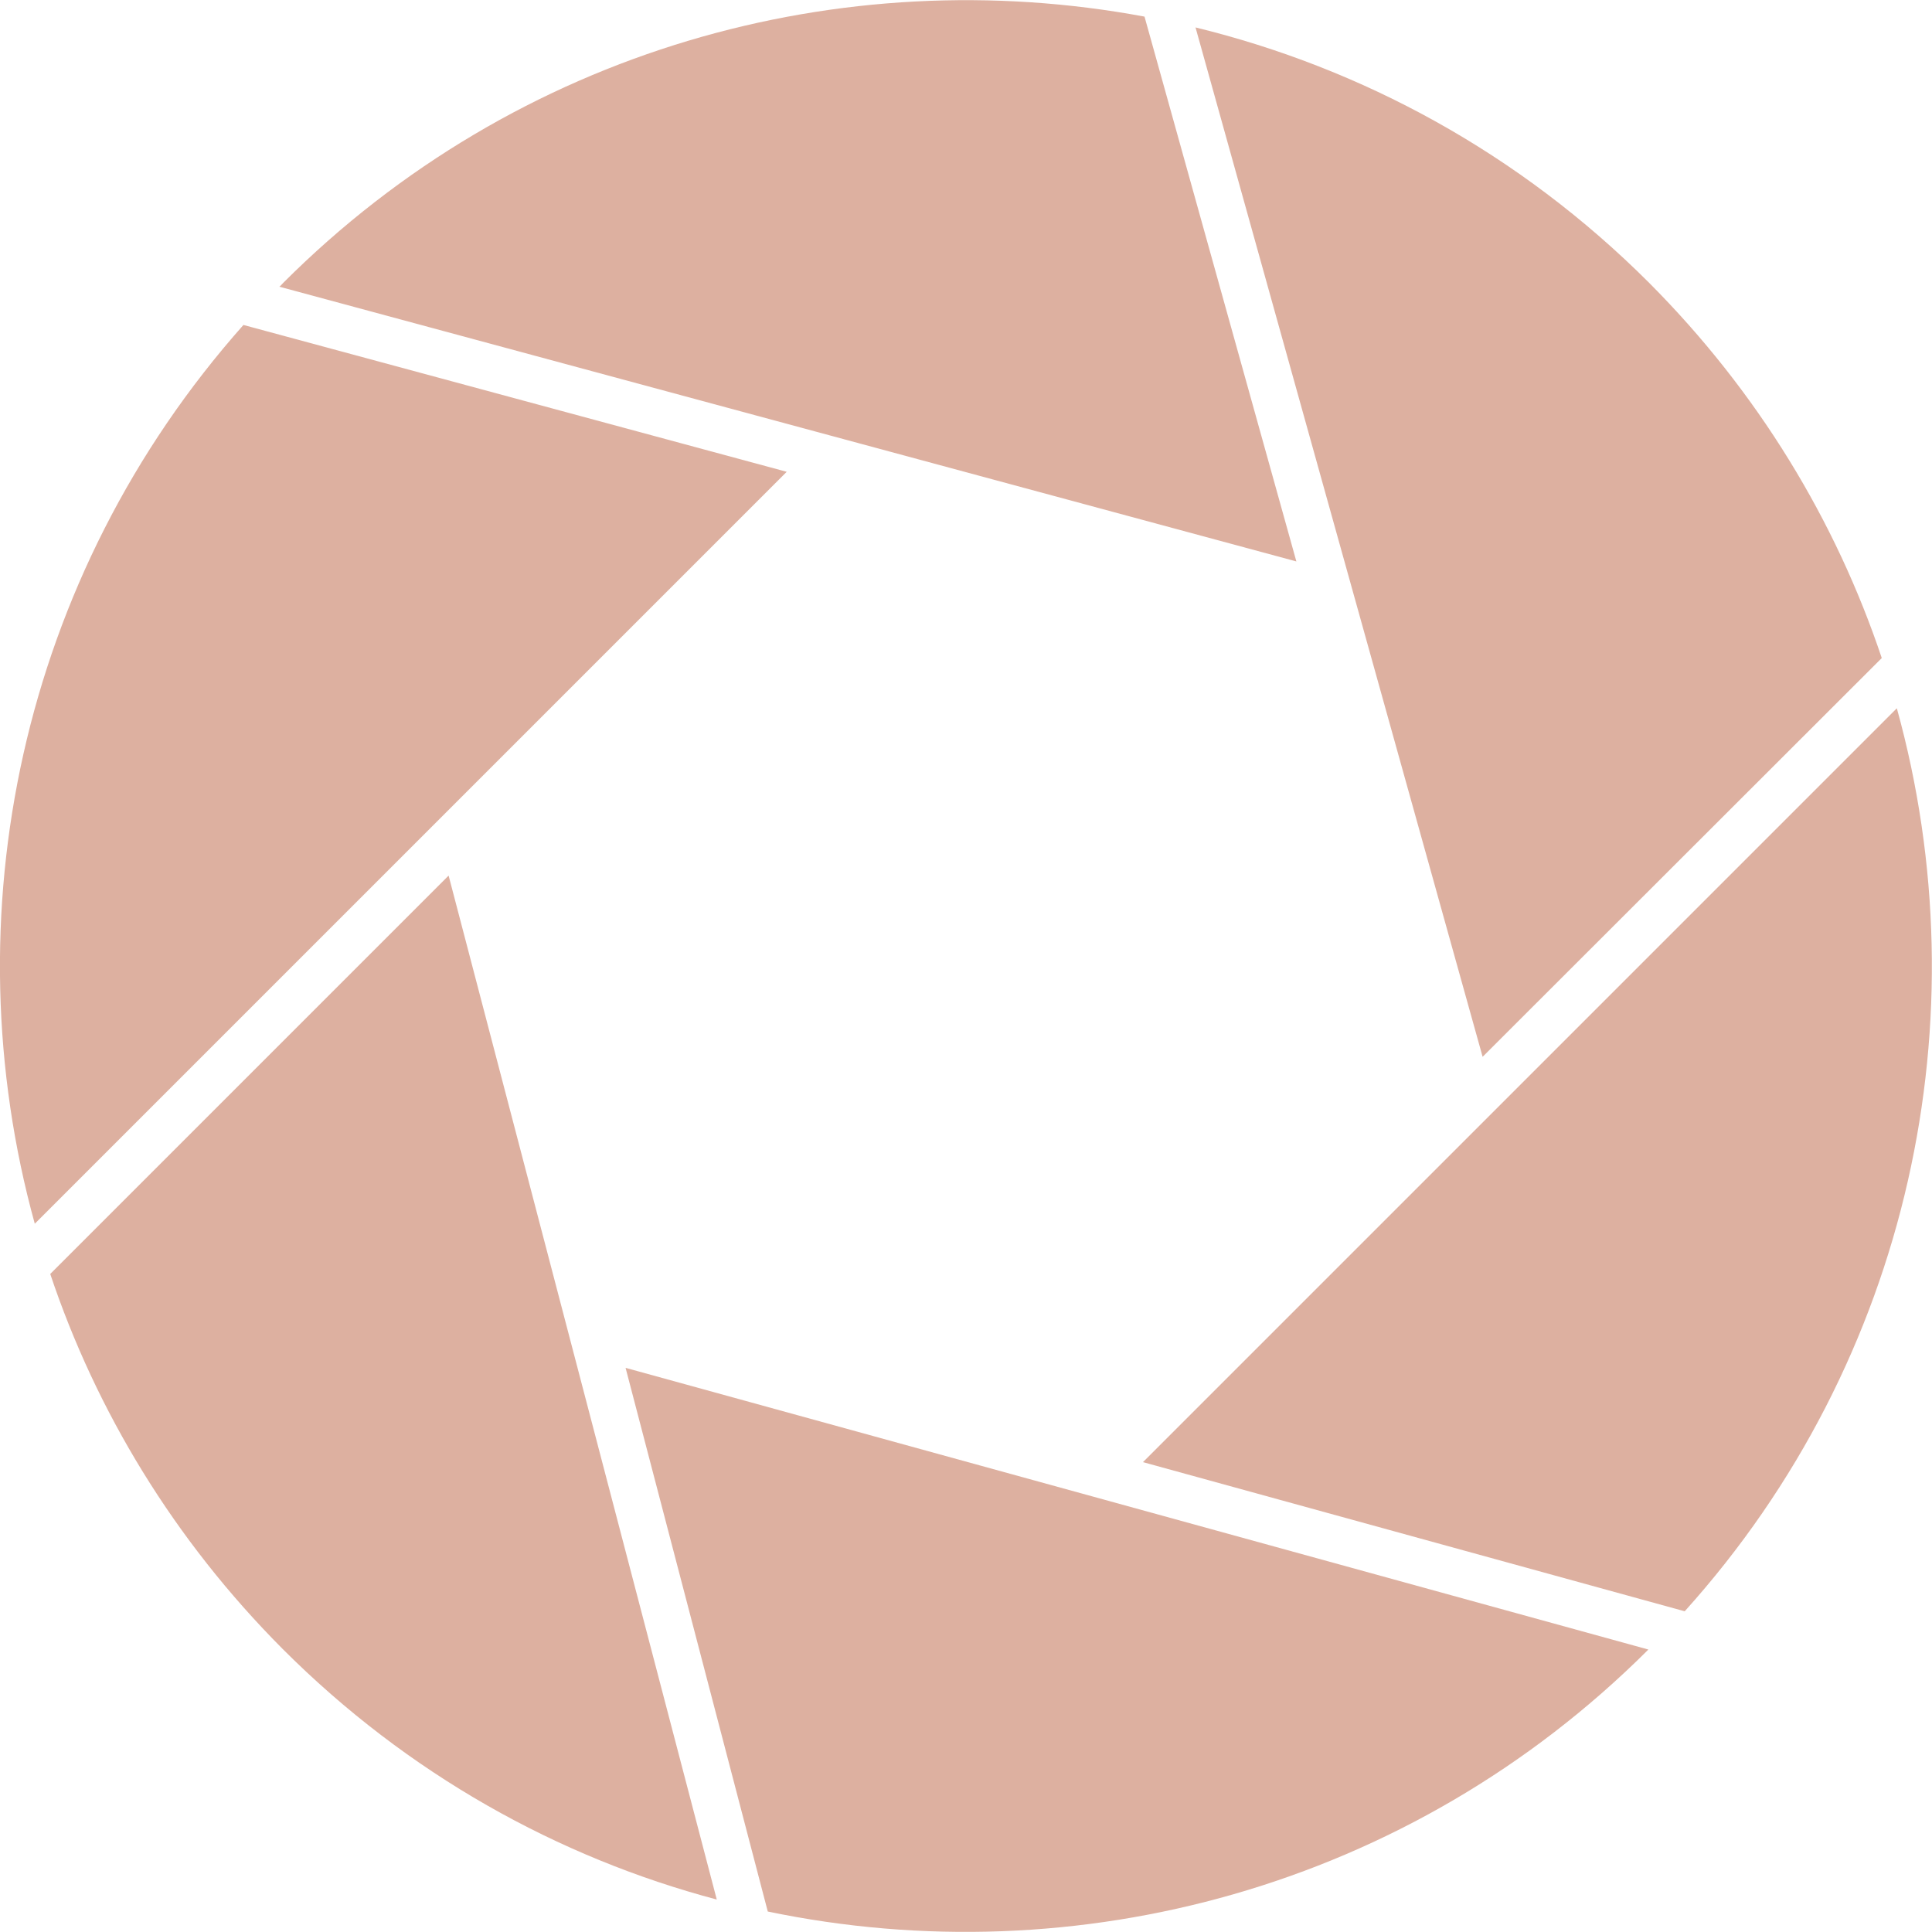
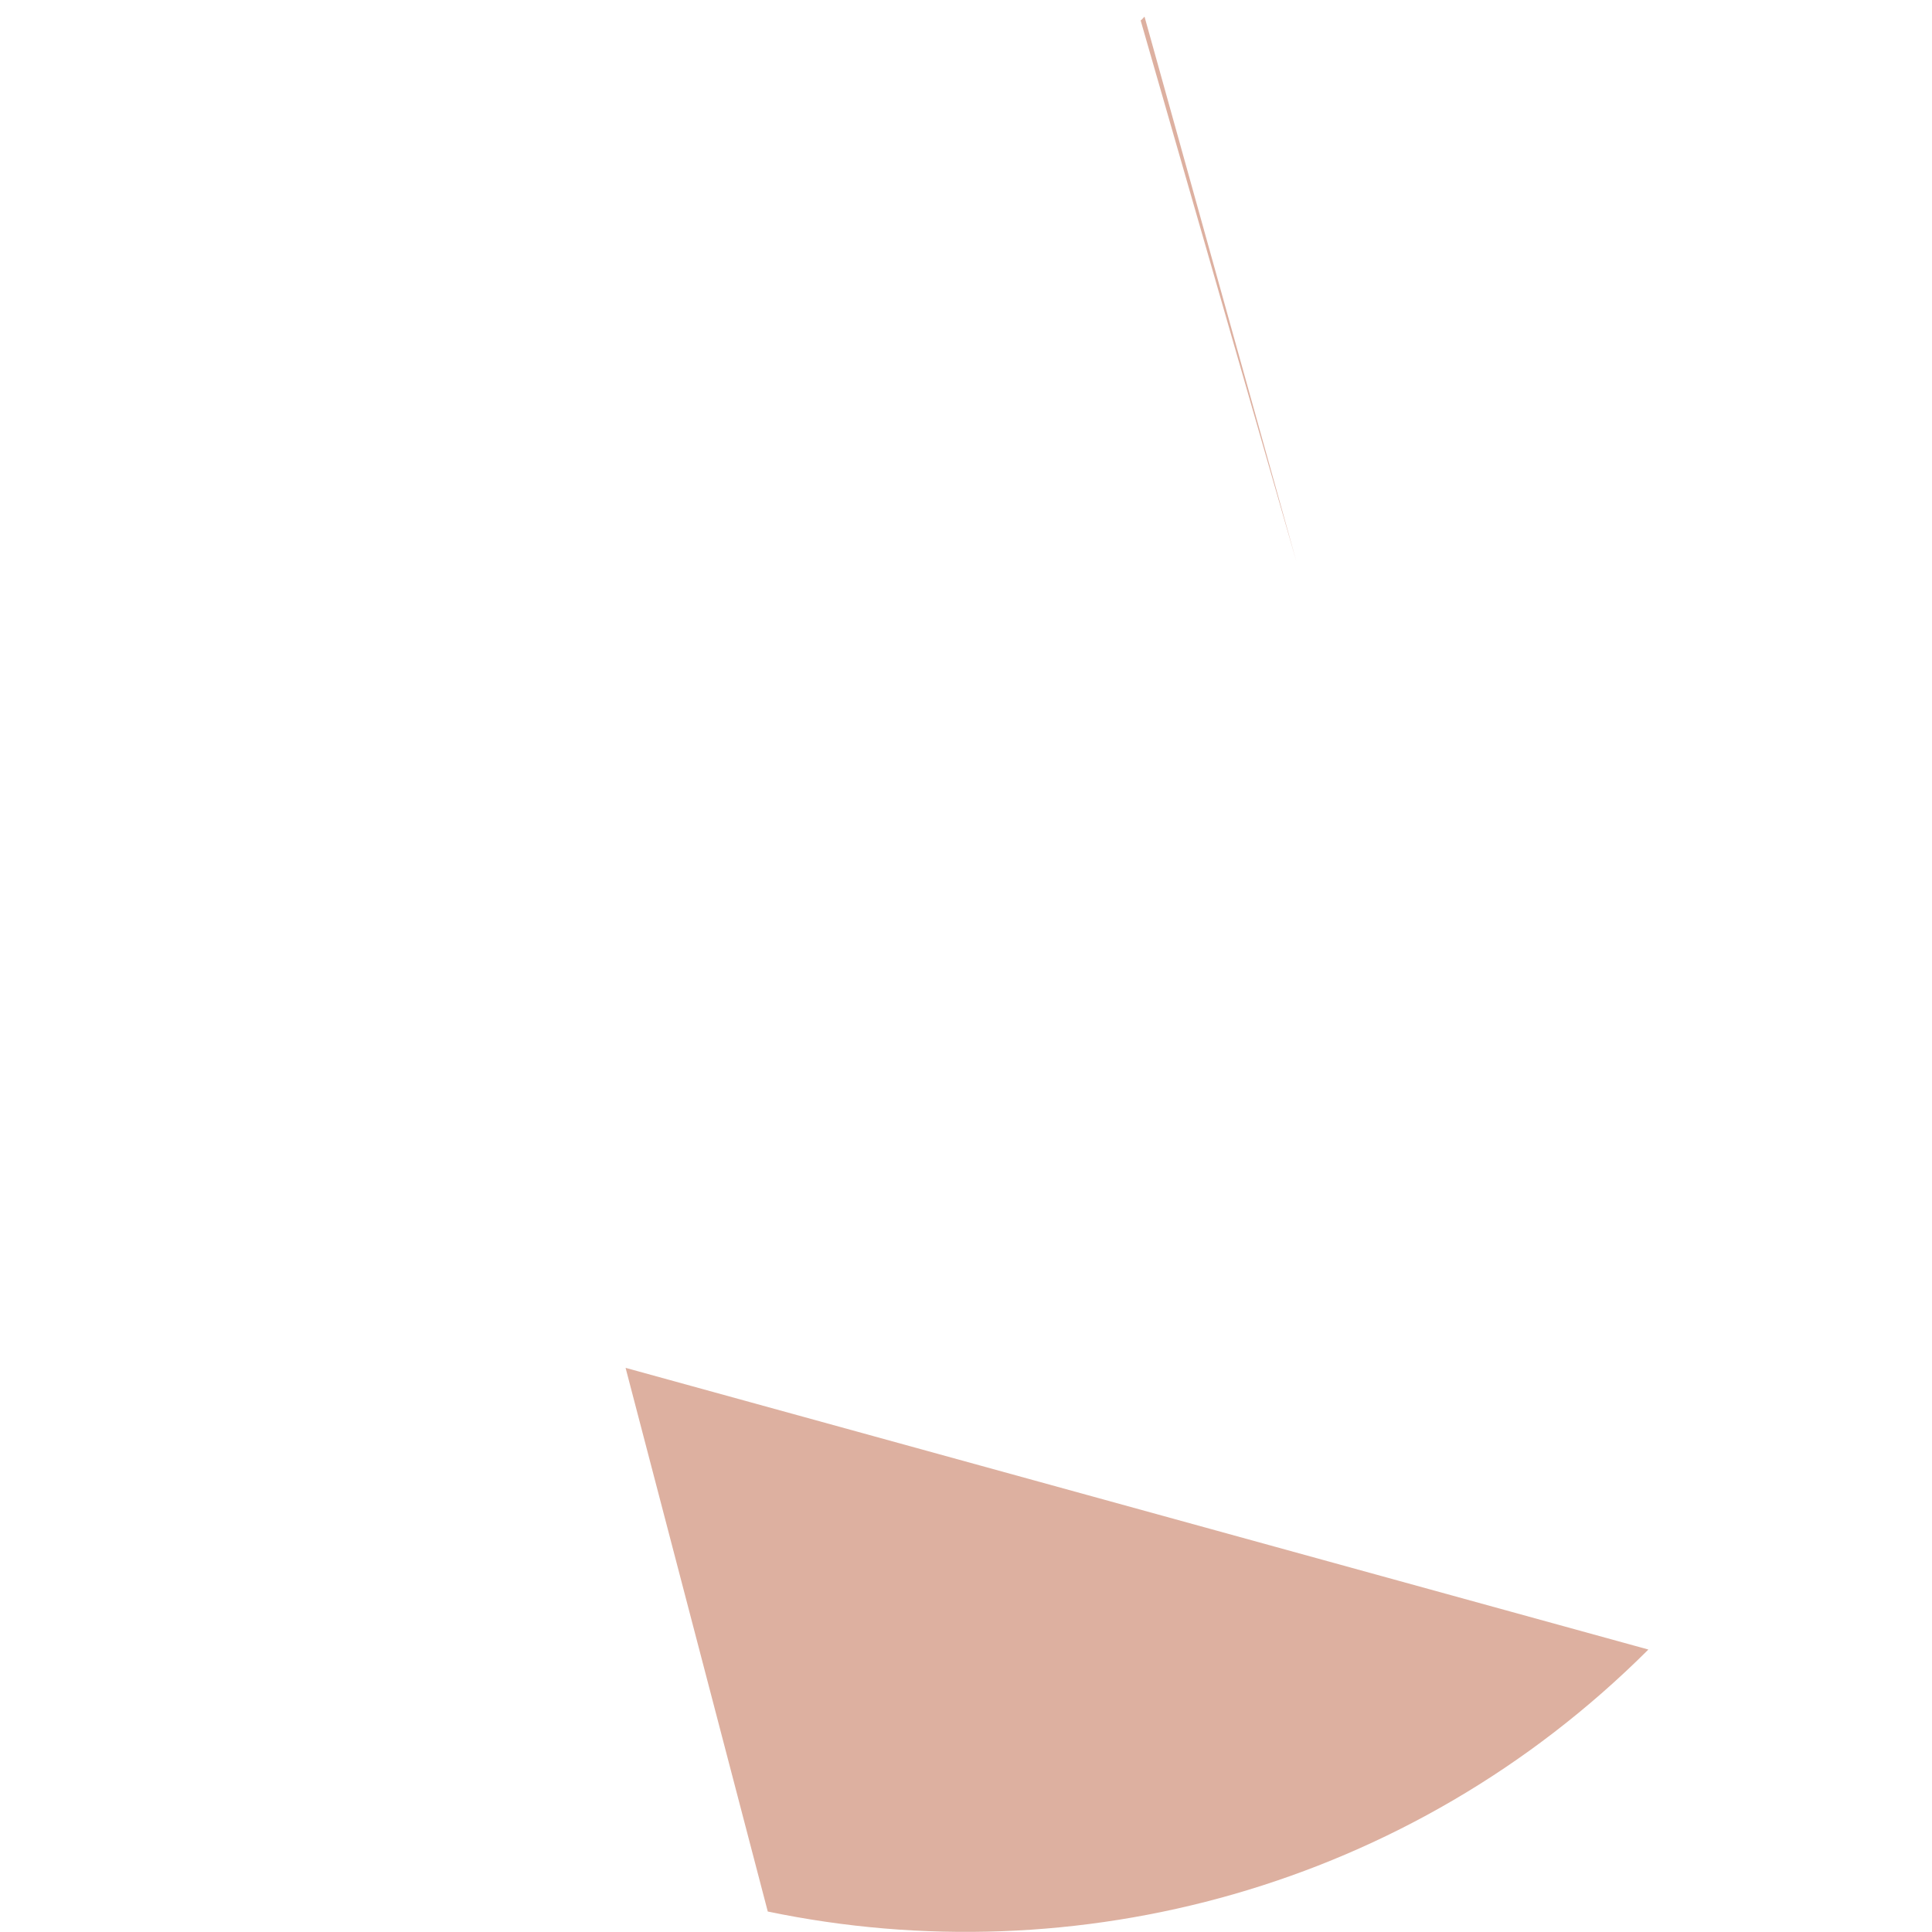
<svg xmlns="http://www.w3.org/2000/svg" enable-background="new 0 0 500 500" fill="#000000" id="Layer_1" version="1.1" viewBox="0 0 500 500" x="0px" xml:space="preserve" y="0px">
  <g id="XMLID_2_">
    <g id="change1_1">
-       <path d="M335.5,145.3L296.2,4.3c-78.3-14.6-162.3,8.3-222.9,68.9c-0.3,0.3-0.6,0.7-1,1L335.5,145.3z" fill="#ddb0a0" id="XMLID_3_" />
+       <path d="M335.5,145.3L296.2,4.3c-0.3,0.3-0.6,0.7-1,1L335.5,145.3z" fill="#ddb0a0" id="XMLID_3_" />
    </g>
    <g id="change1_2">
-       <path d="M203.6,122.1L63,84.1C5.1,149.3-12.9,237.3,9,316.7L203.6,122.1z" fill="#ddb0a0" id="XMLID_5_" />
-     </g>
+       </g>
    <g id="change1_3">
-       <path d="M487,170.3c-11.9-35.5-32-68.8-60.2-97.1c-33.6-33.6-74.4-55.6-117.4-66.1l74.3,266.4   L487,170.3z" fill="#ddb0a0" id="XMLID_6_" />
-     </g>
+       </g>
    <g id="change1_4">
-       <path d="M295.8,378.4L436,417c58.7-65.2,77-153.9,54.9-233.7L295.8,378.4z" fill="#ddb0a0" id="XMLID_7_" />
-     </g>
+       </g>
    <g id="change1_5">
      <path d="M161.9,354l36.8,140.7c79.7,16.6,166-6,227.9-67.8L161.9,354z" fill="#ddb0a0" id="XMLID_8_" />
    </g>
    <g id="change1_6">
-       <path d="M13,329.7c11.9,35.5,32,68.8,60.2,97.1c32.3,32.3,71.2,53.9,112.3,64.8l-69.4-265L13,329.7z" fill="#ddb0a0" id="XMLID_9_" />
-     </g>
+       </g>
  </g>
</svg>